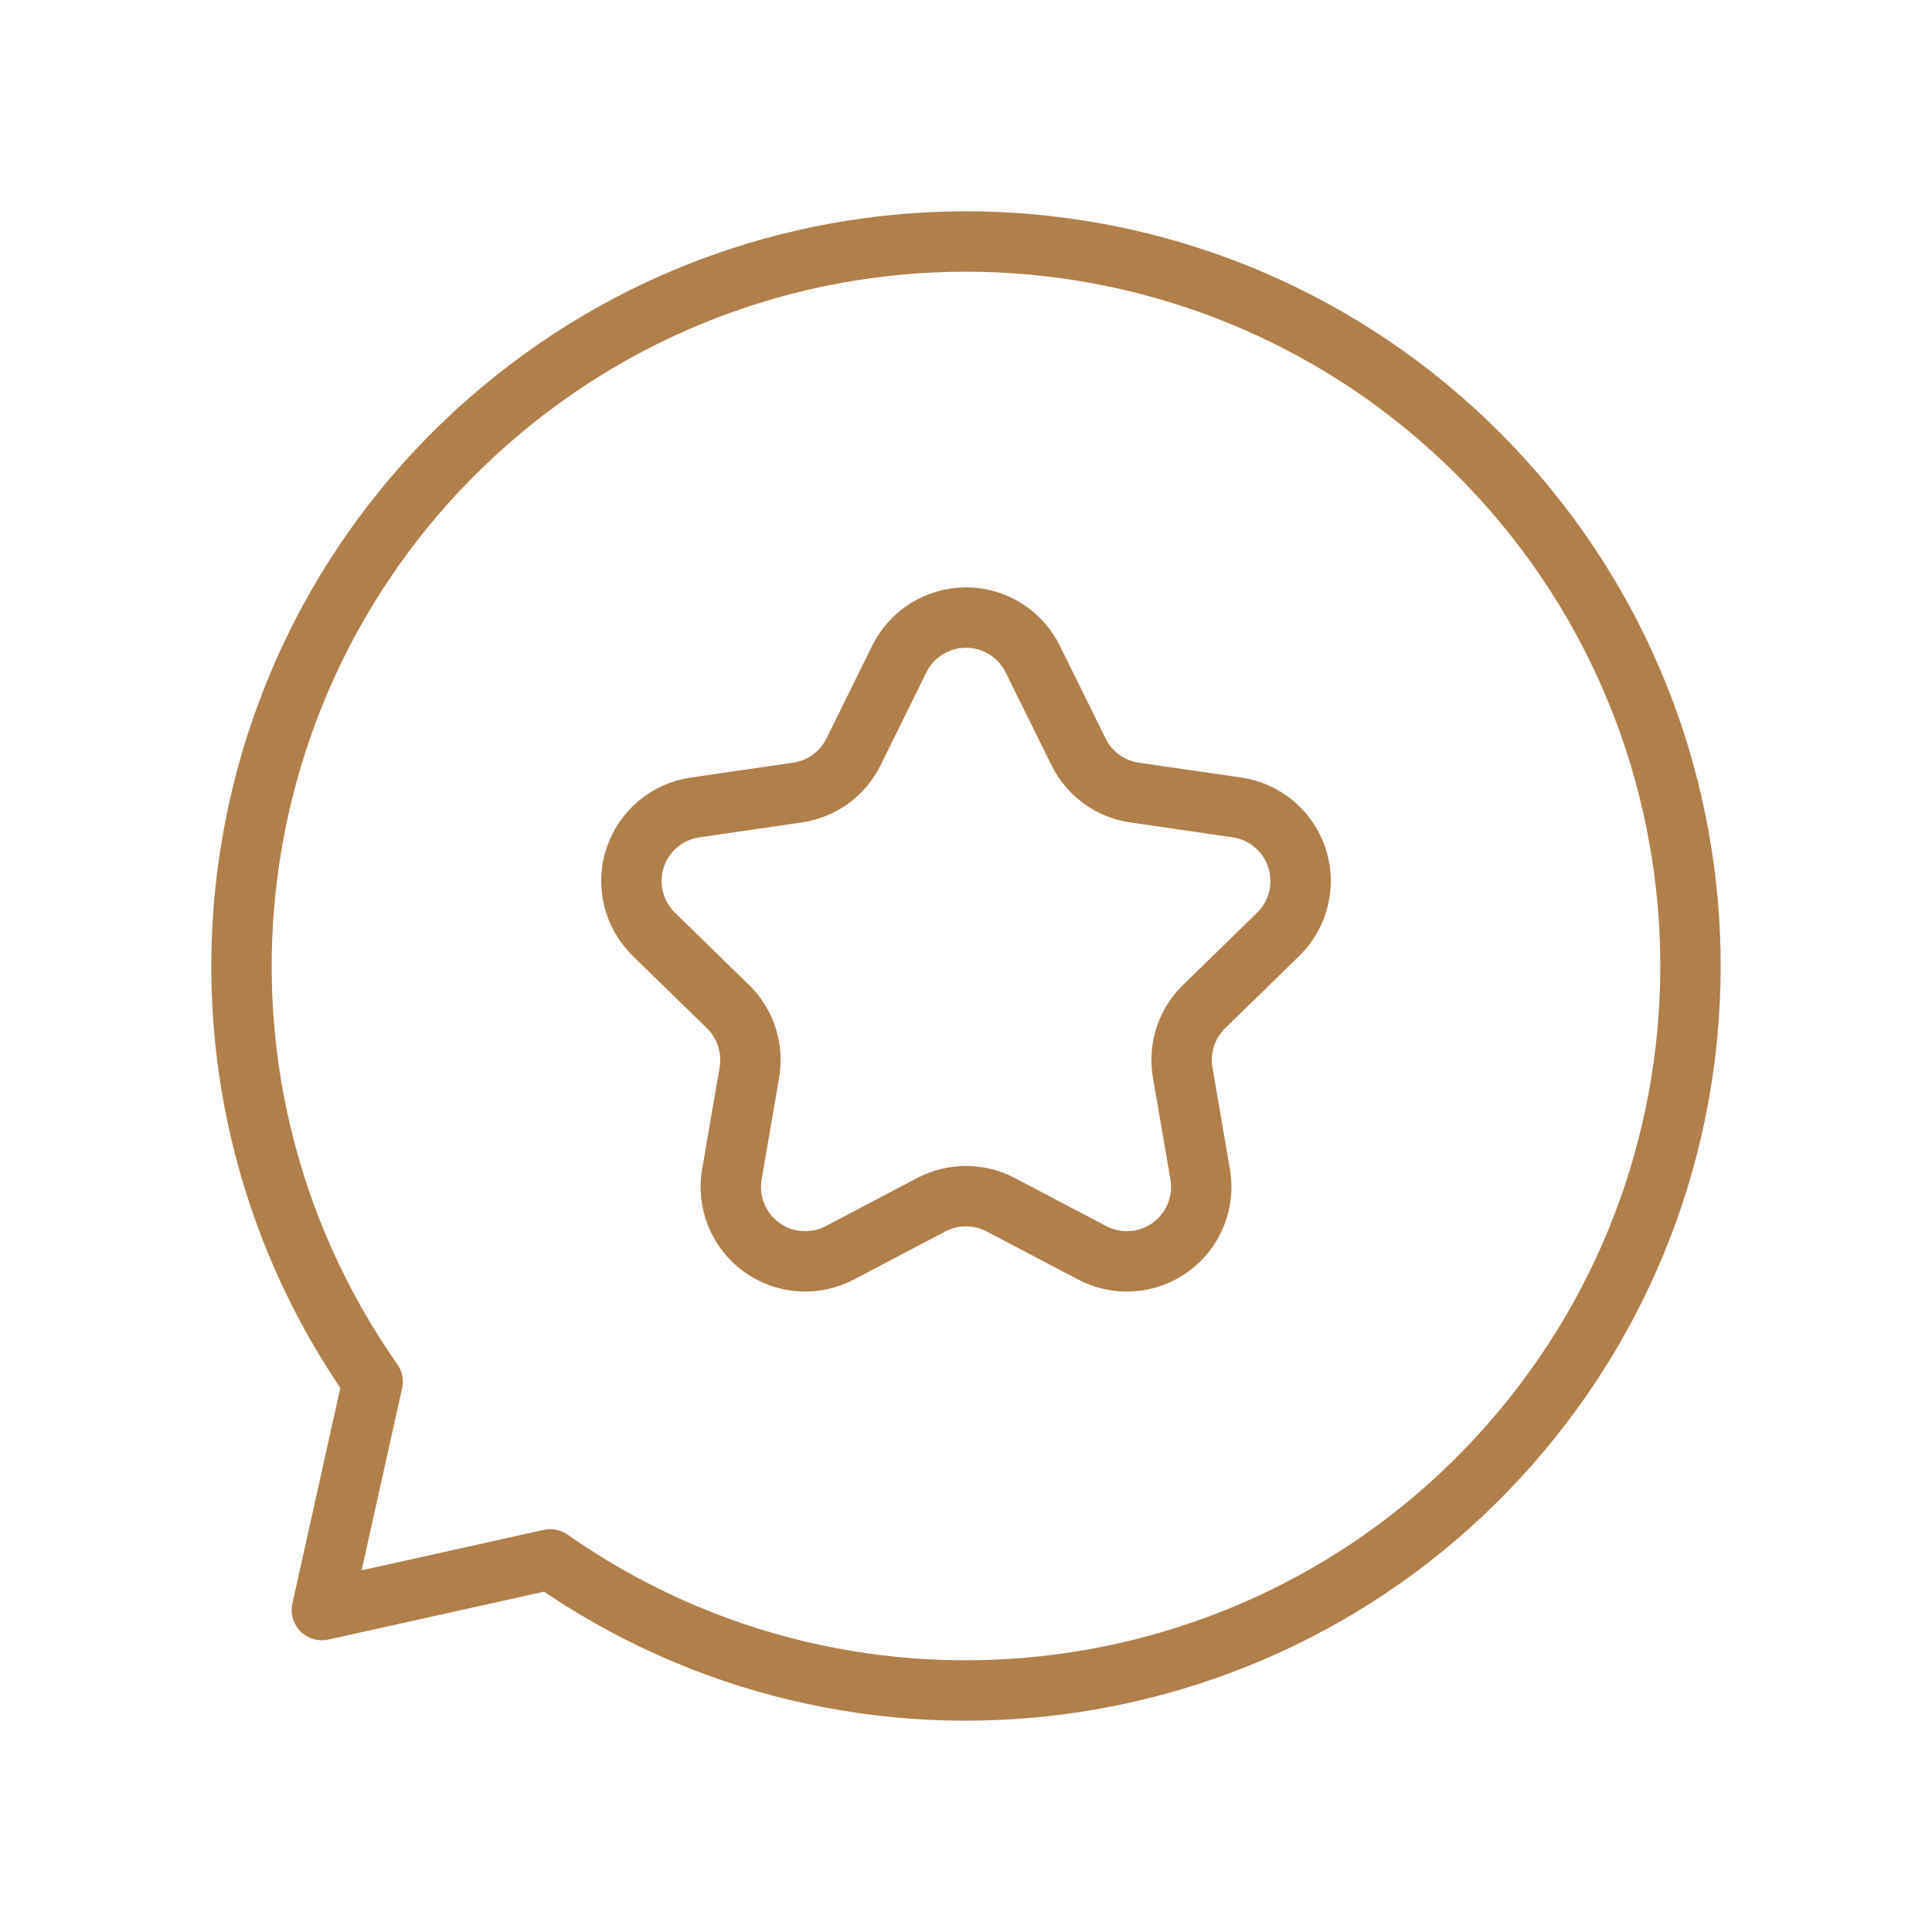
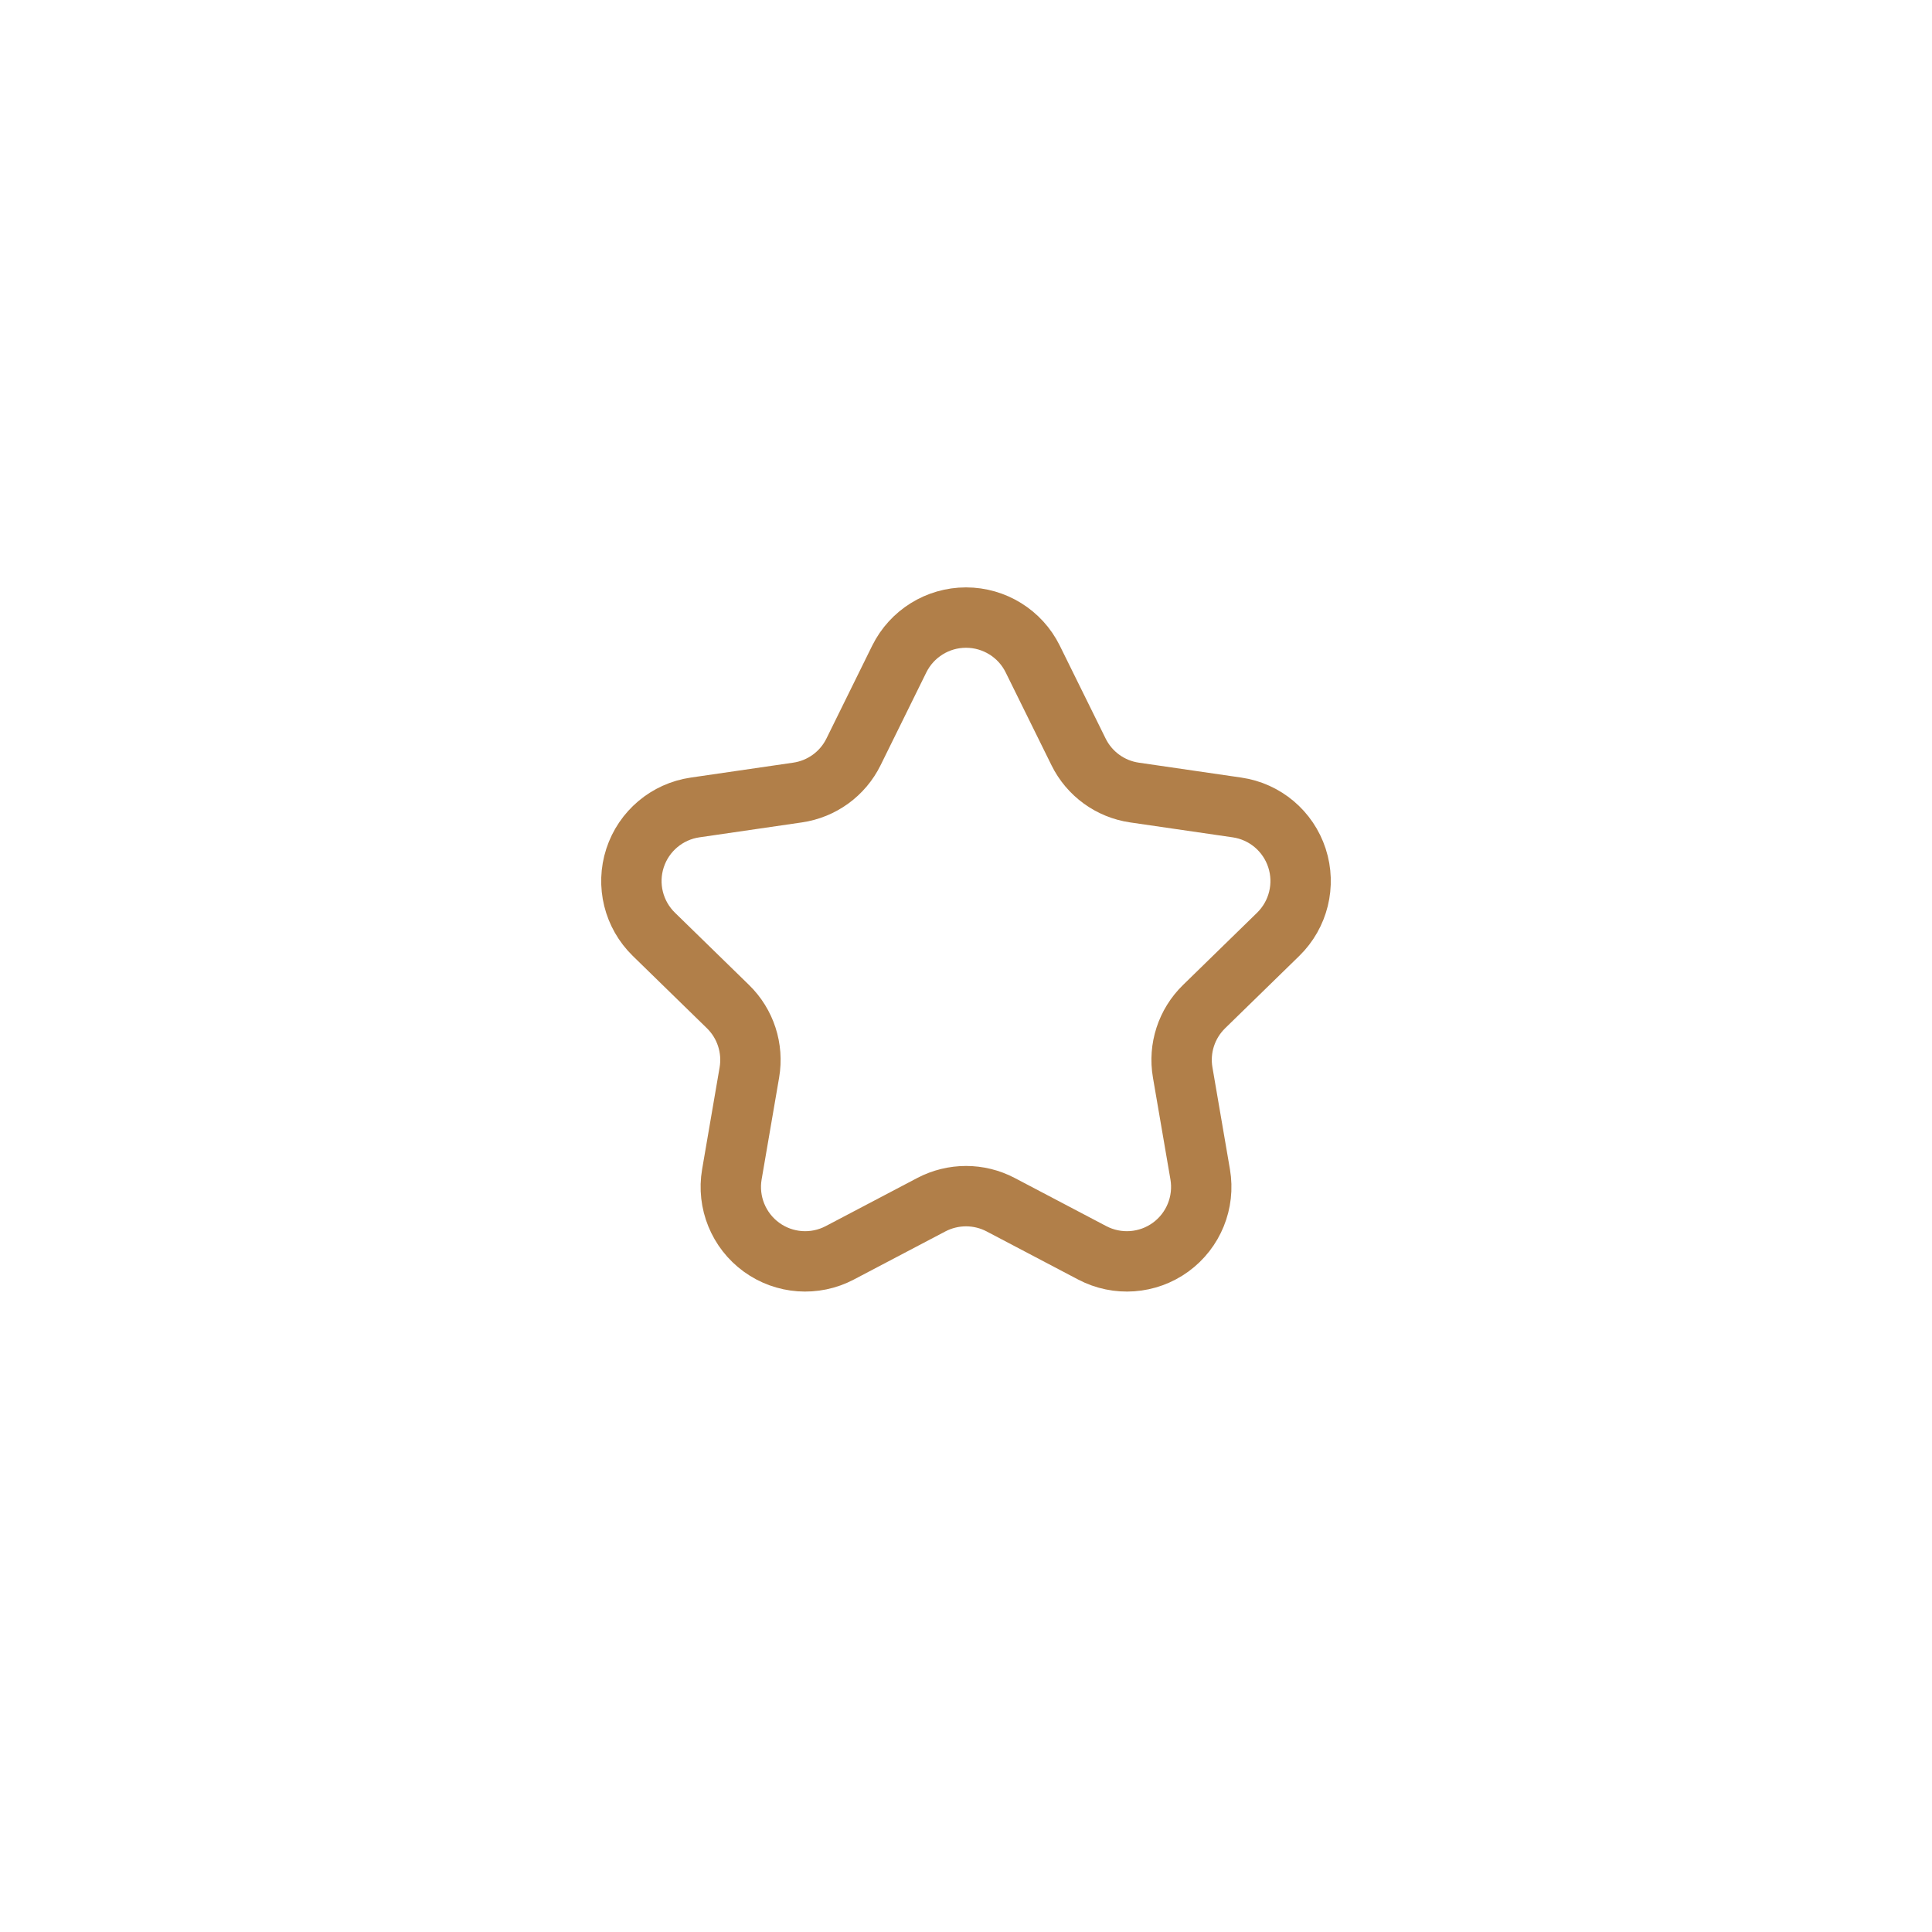
<svg xmlns="http://www.w3.org/2000/svg" width="32" height="32" viewBox="0 0 32 32" fill="none">
-   <path fill-rule="evenodd" clip-rule="evenodd" d="M6.172 22.885C2.602 17.789 3.519 10.809 8.285 6.809C13.051 2.808 20.084 3.115 24.485 7.515C28.885 11.914 29.192 18.948 25.191 23.714C21.191 28.48 14.211 29.398 9.114 25.828L5.331 26.668L6.172 22.885Z" stroke="#B17F49" stroke-linecap="round" stroke-linejoin="round" />
  <path fill-rule="evenodd" clip-rule="evenodd" d="M14.895 10.915C15.103 10.495 15.531 10.229 16 10.229C16.469 10.229 16.898 10.495 17.105 10.915L17.864 12.453C18.043 12.817 18.39 13.069 18.791 13.127L20.488 13.374C20.952 13.441 21.337 13.766 21.482 14.212C21.627 14.658 21.506 15.147 21.171 15.475L19.943 16.673C19.653 16.956 19.52 17.363 19.589 17.763L19.879 19.452C19.958 19.914 19.768 20.381 19.389 20.657C19.009 20.933 18.506 20.969 18.091 20.751L16.573 19.953C16.215 19.765 15.786 19.765 15.427 19.953L13.909 20.751C13.494 20.969 12.991 20.933 12.612 20.657C12.233 20.381 12.043 19.914 12.122 19.452L12.412 17.763C12.48 17.363 12.348 16.956 12.058 16.673L10.83 15.475C10.494 15.147 10.373 14.658 10.518 14.212C10.663 13.766 11.049 13.441 11.513 13.374L13.209 13.127C13.611 13.069 13.958 12.817 14.137 12.453L14.895 10.915Z" stroke="#B17F49" stroke-linecap="round" stroke-linejoin="round" />
</svg>